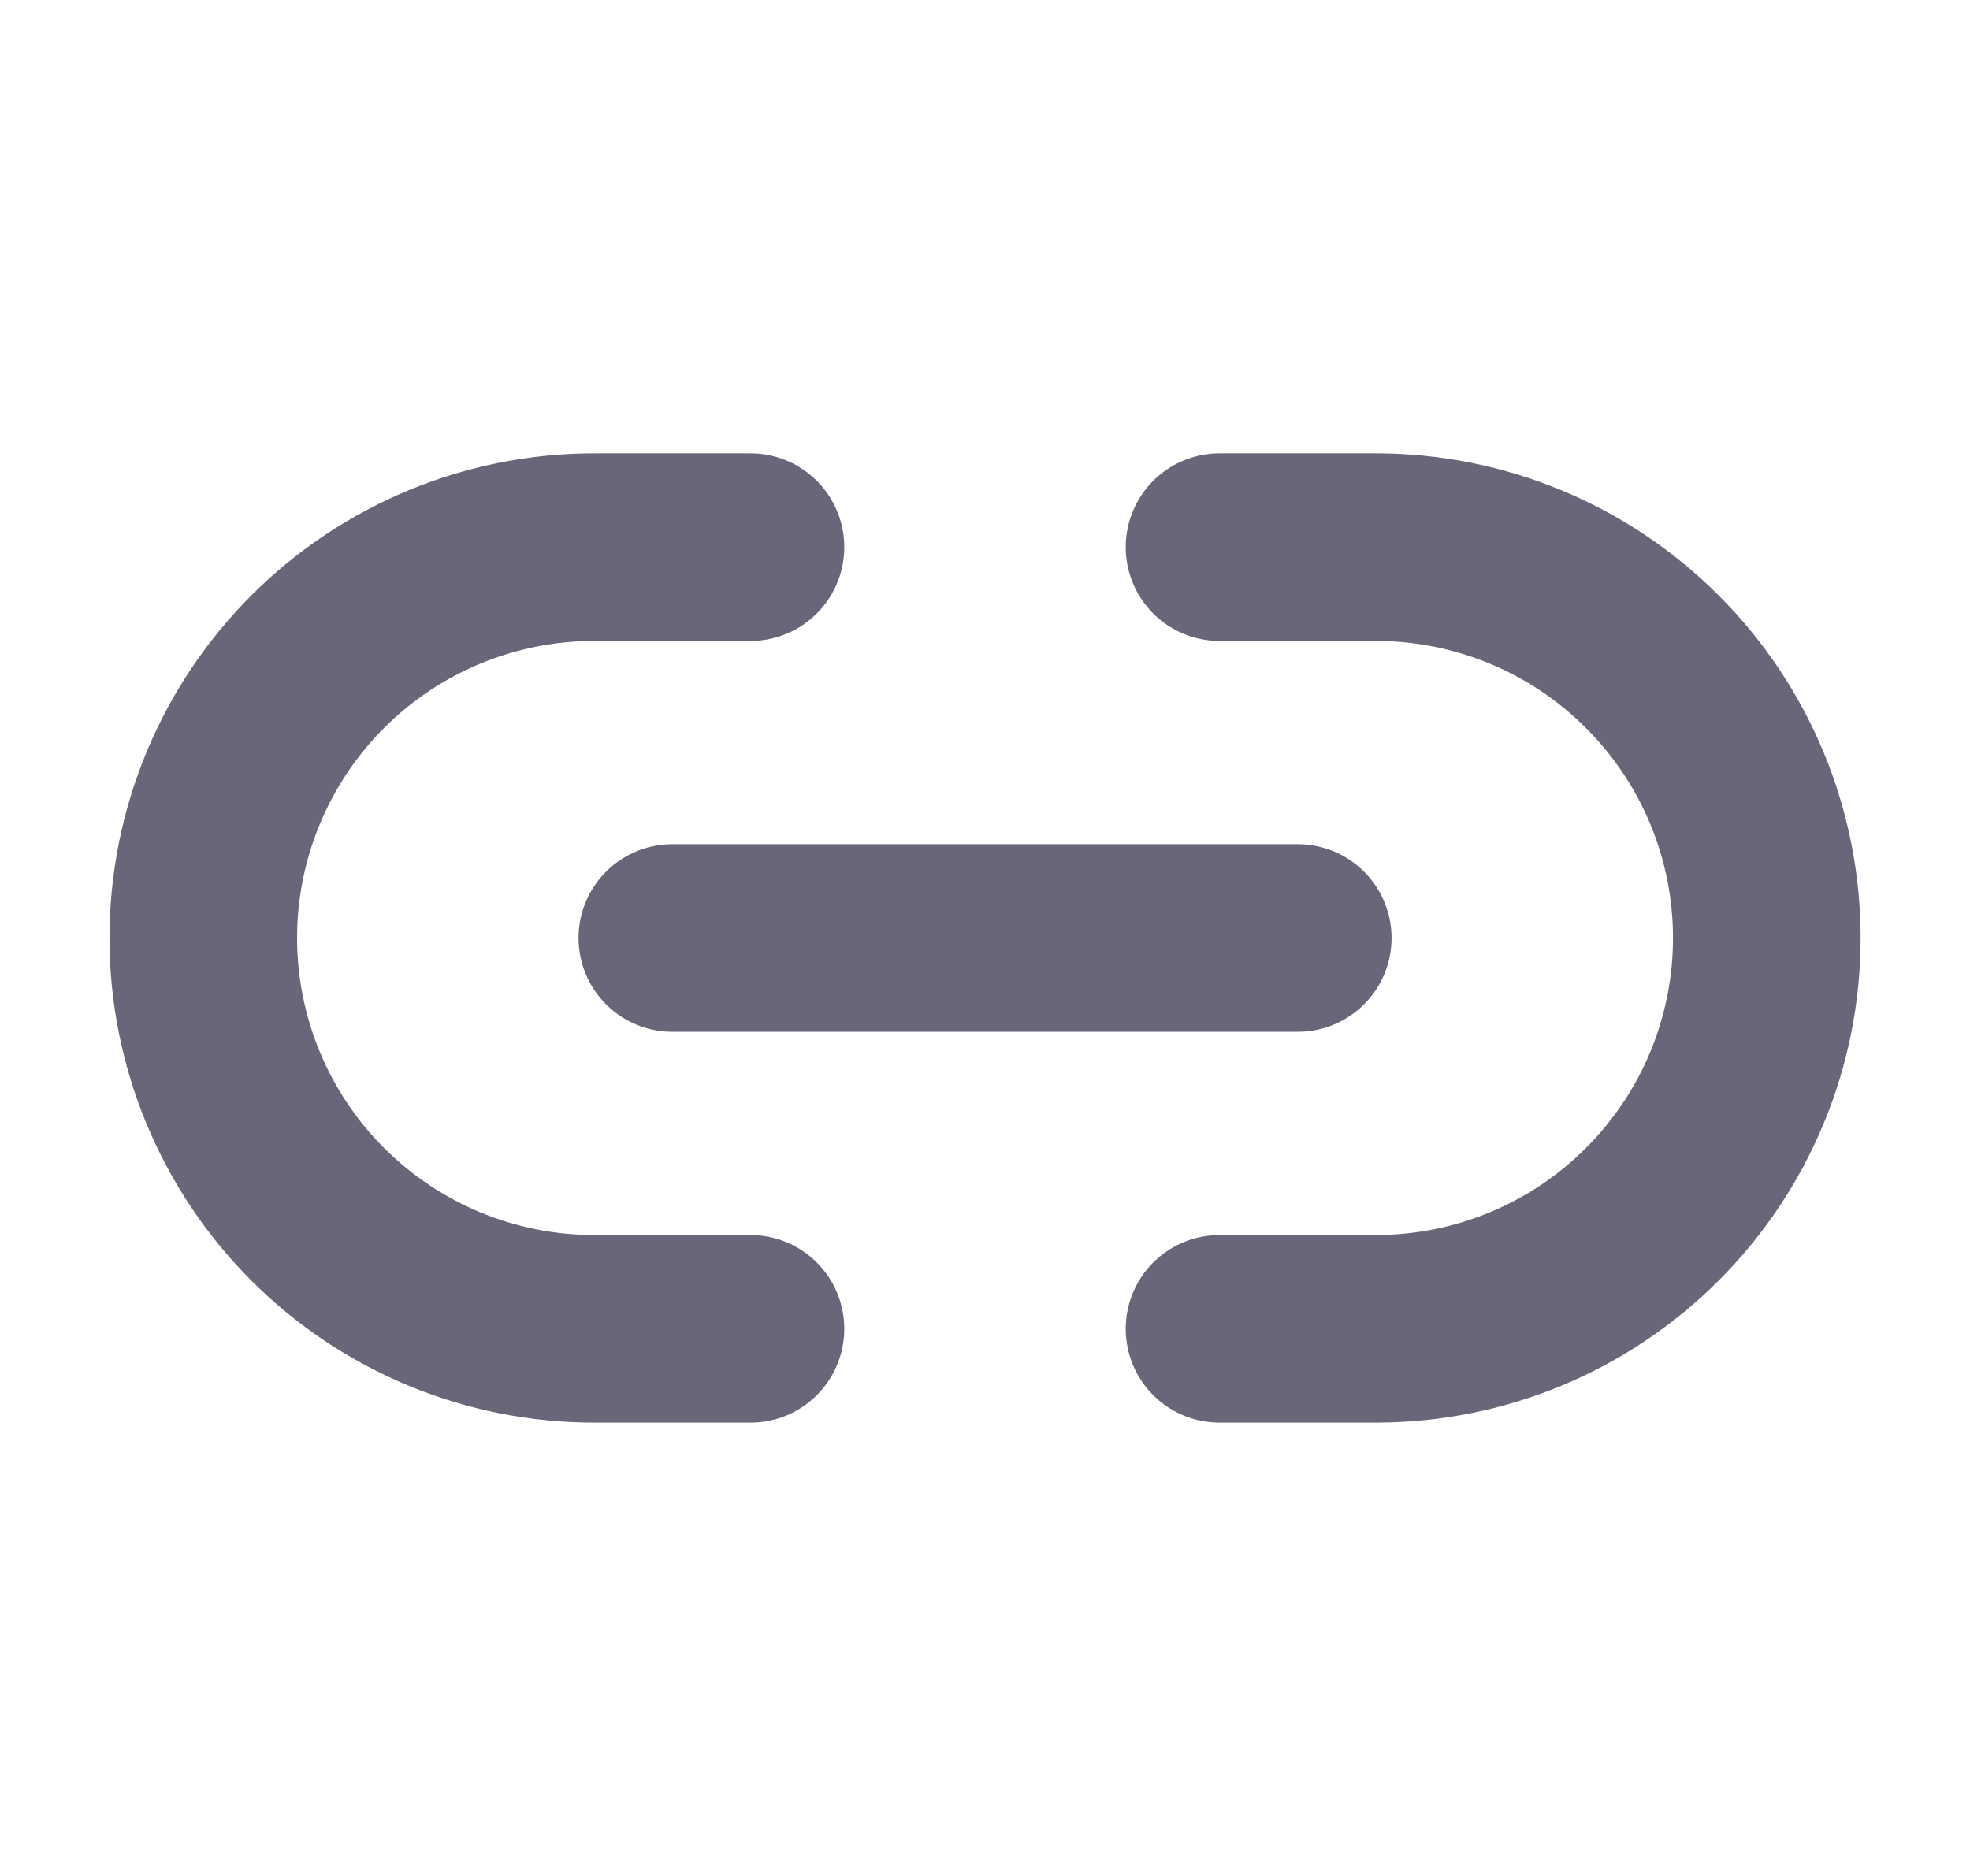
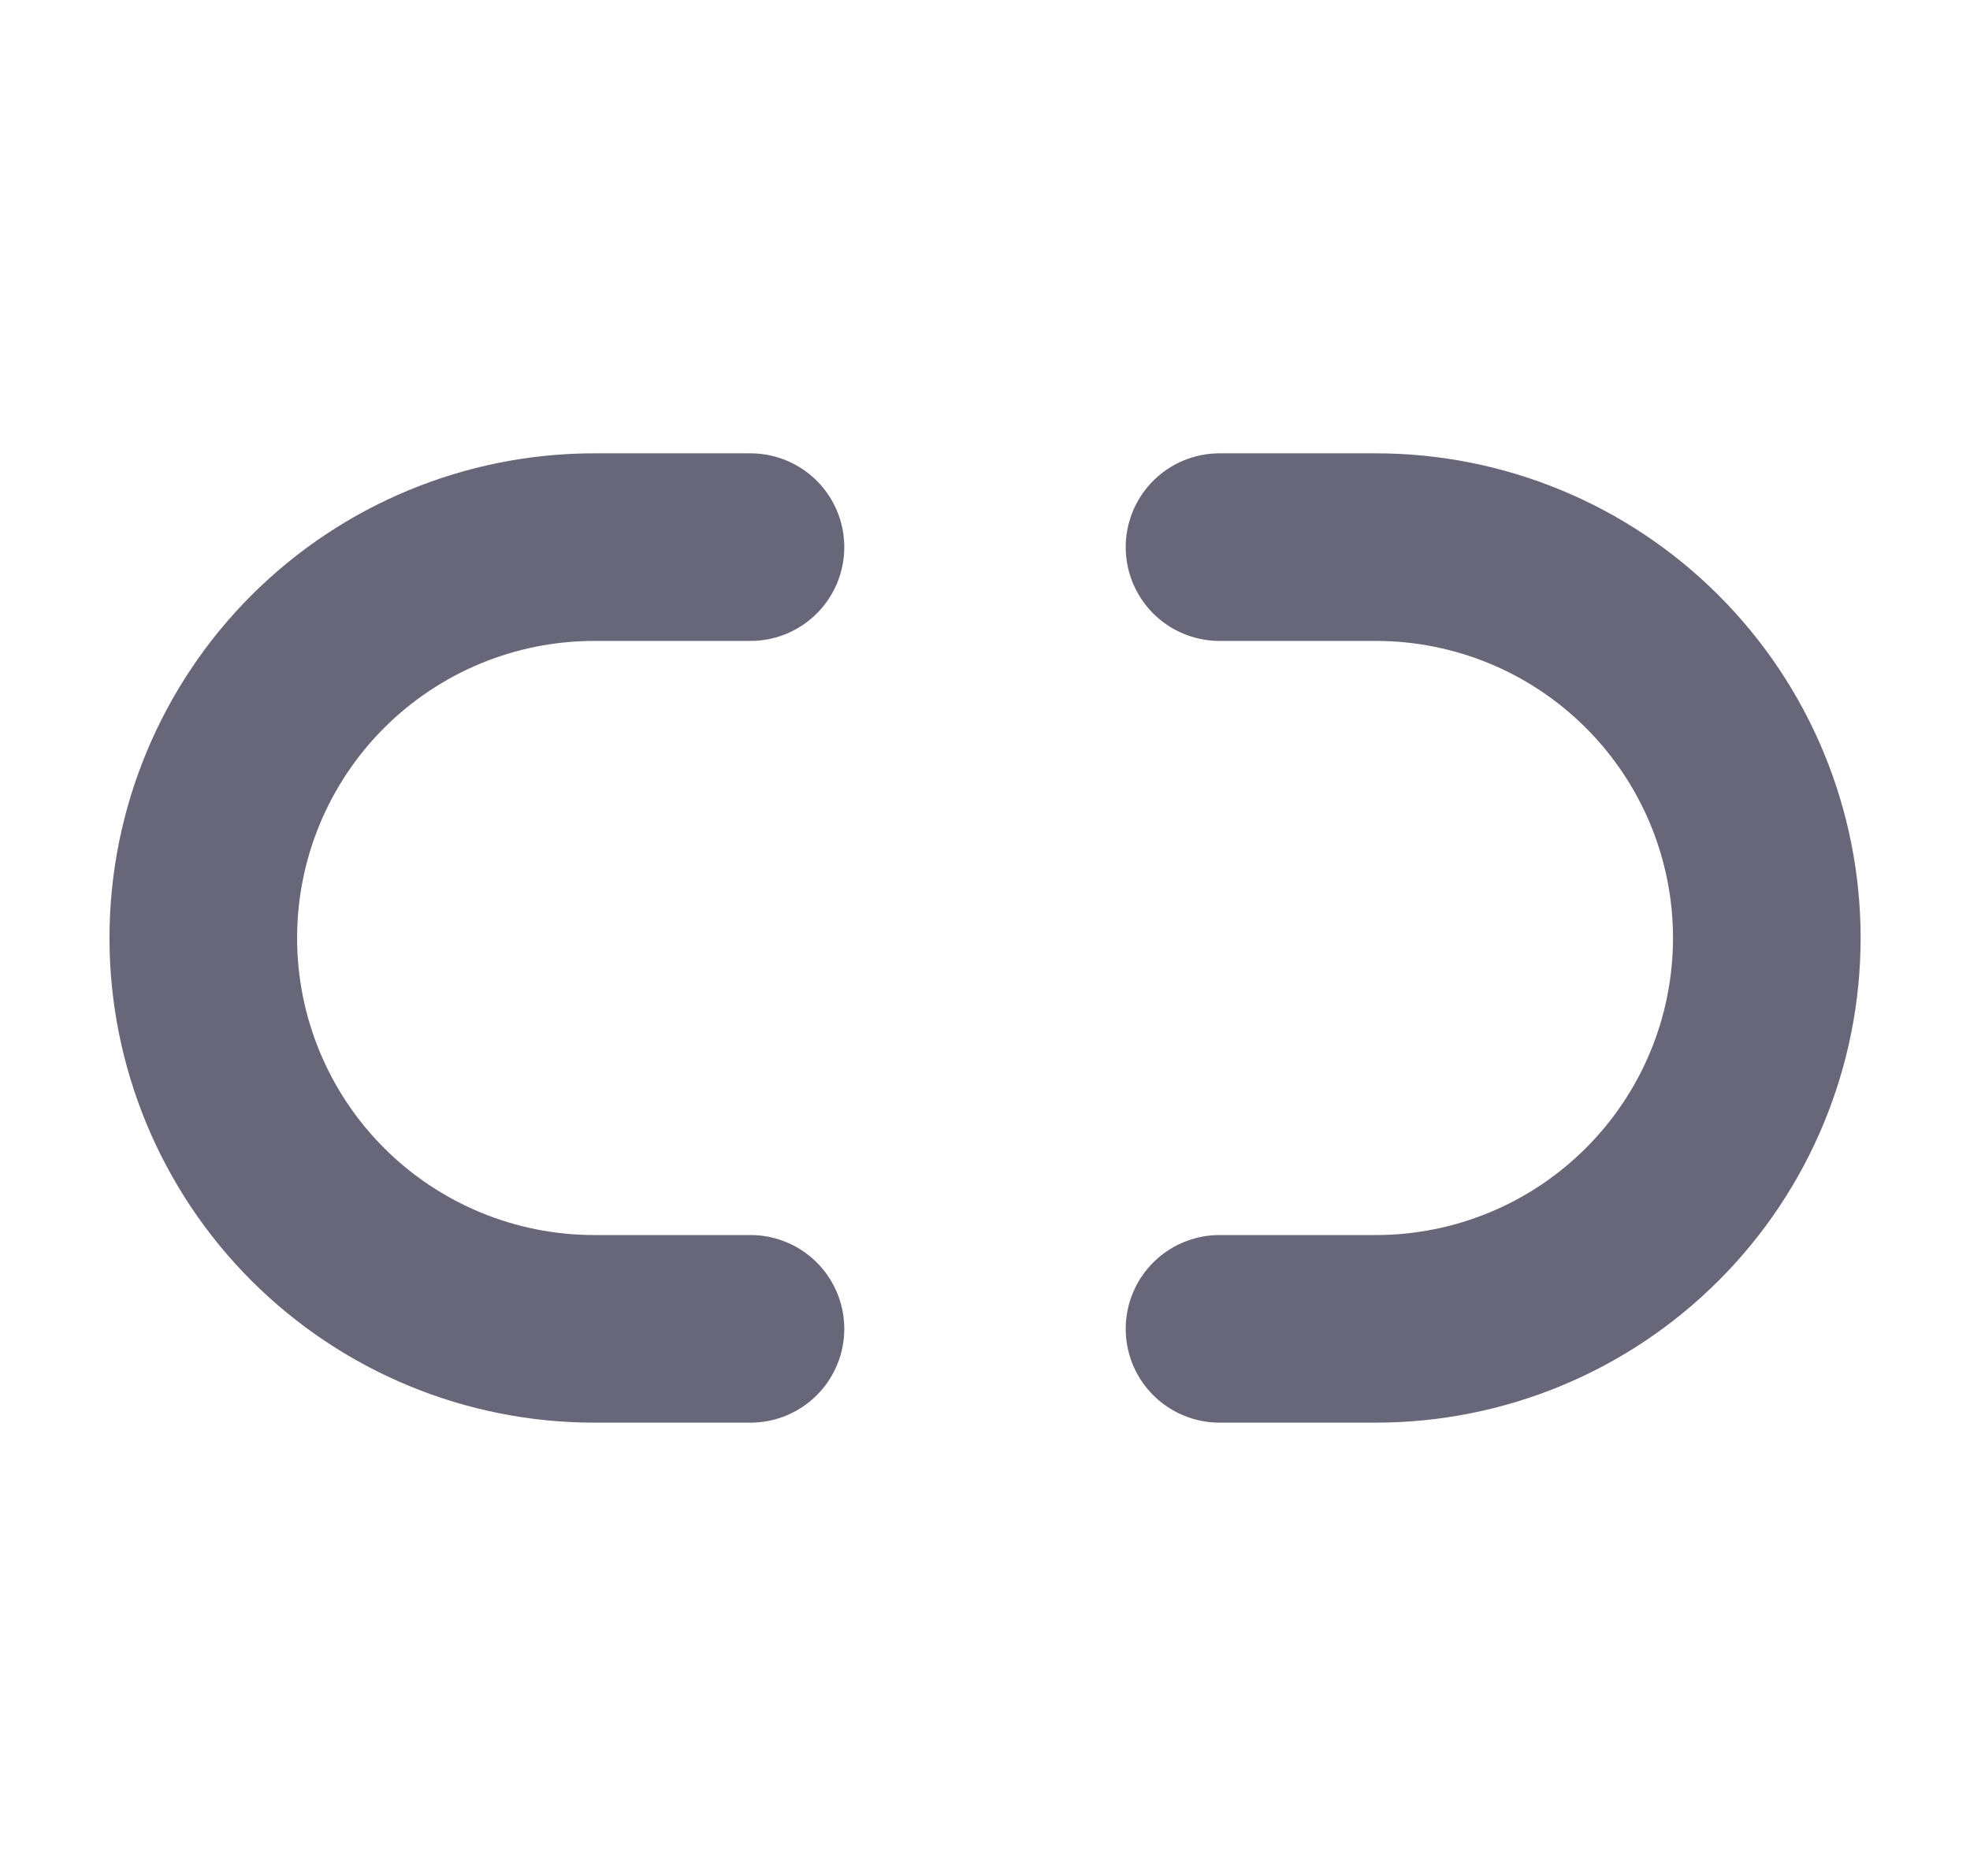
<svg xmlns="http://www.w3.org/2000/svg" width="21" height="20" viewBox="0 0 21 20" fill="none">
-   <path d="M8 14.167H6.334C5.229 14.167 4.169 13.728 3.387 12.946C2.606 12.165 2.167 11.105 2.167 10C2.167 8.895 2.606 7.835 3.387 7.054C4.169 6.272 5.229 5.833 6.334 5.833H8M13 5.833H14.667C15.772 5.833 16.832 6.272 17.613 7.054C18.395 7.835 18.834 8.895 18.834 10C18.834 11.105 18.395 12.165 17.613 12.946C16.832 13.728 15.772 14.167 14.667 14.167H13M7.167 10H13.834" stroke="#686779" stroke-width="2" stroke-linecap="round" stroke-linejoin="round" />
+   <path d="M8 14.167H6.334C5.229 14.167 4.169 13.728 3.387 12.946C2.606 12.165 2.167 11.105 2.167 10C2.167 8.895 2.606 7.835 3.387 7.054C4.169 6.272 5.229 5.833 6.334 5.833H8M13 5.833H14.667C15.772 5.833 16.832 6.272 17.613 7.054C18.395 7.835 18.834 8.895 18.834 10C18.834 11.105 18.395 12.165 17.613 12.946C16.832 13.728 15.772 14.167 14.667 14.167H13M7.167 10" stroke="#686779" stroke-width="2" stroke-linecap="round" stroke-linejoin="round" />
</svg>